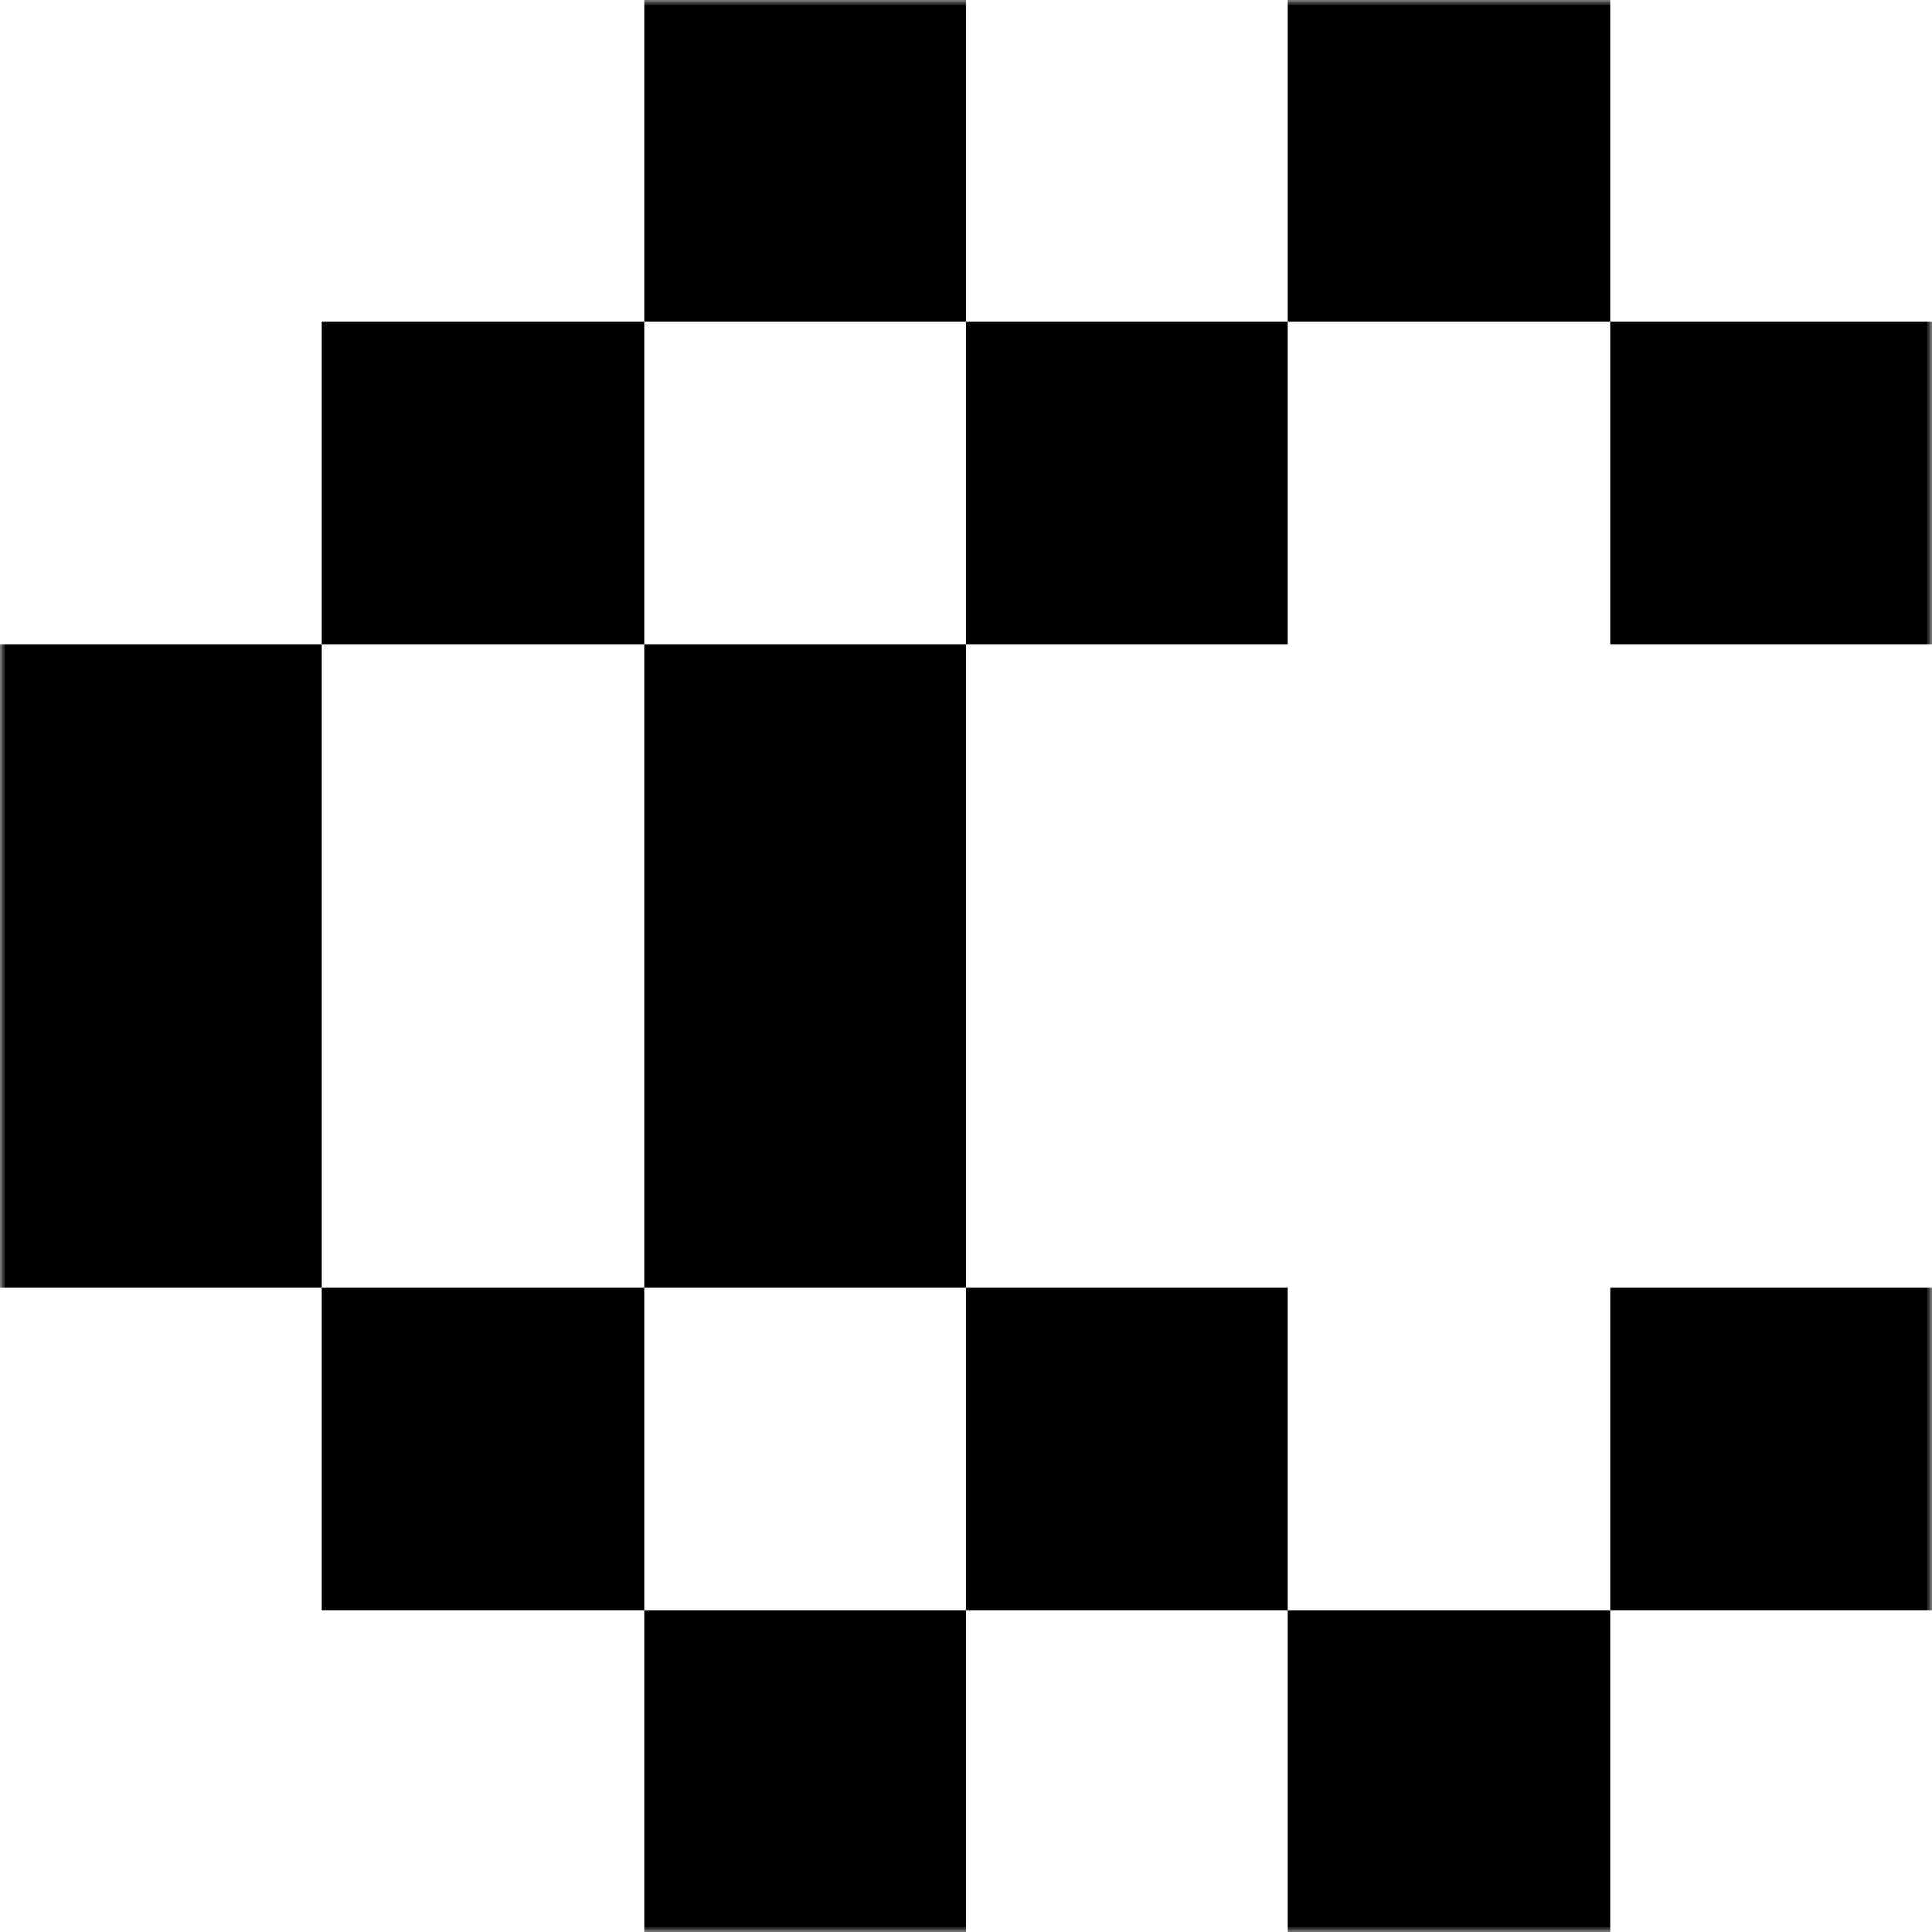
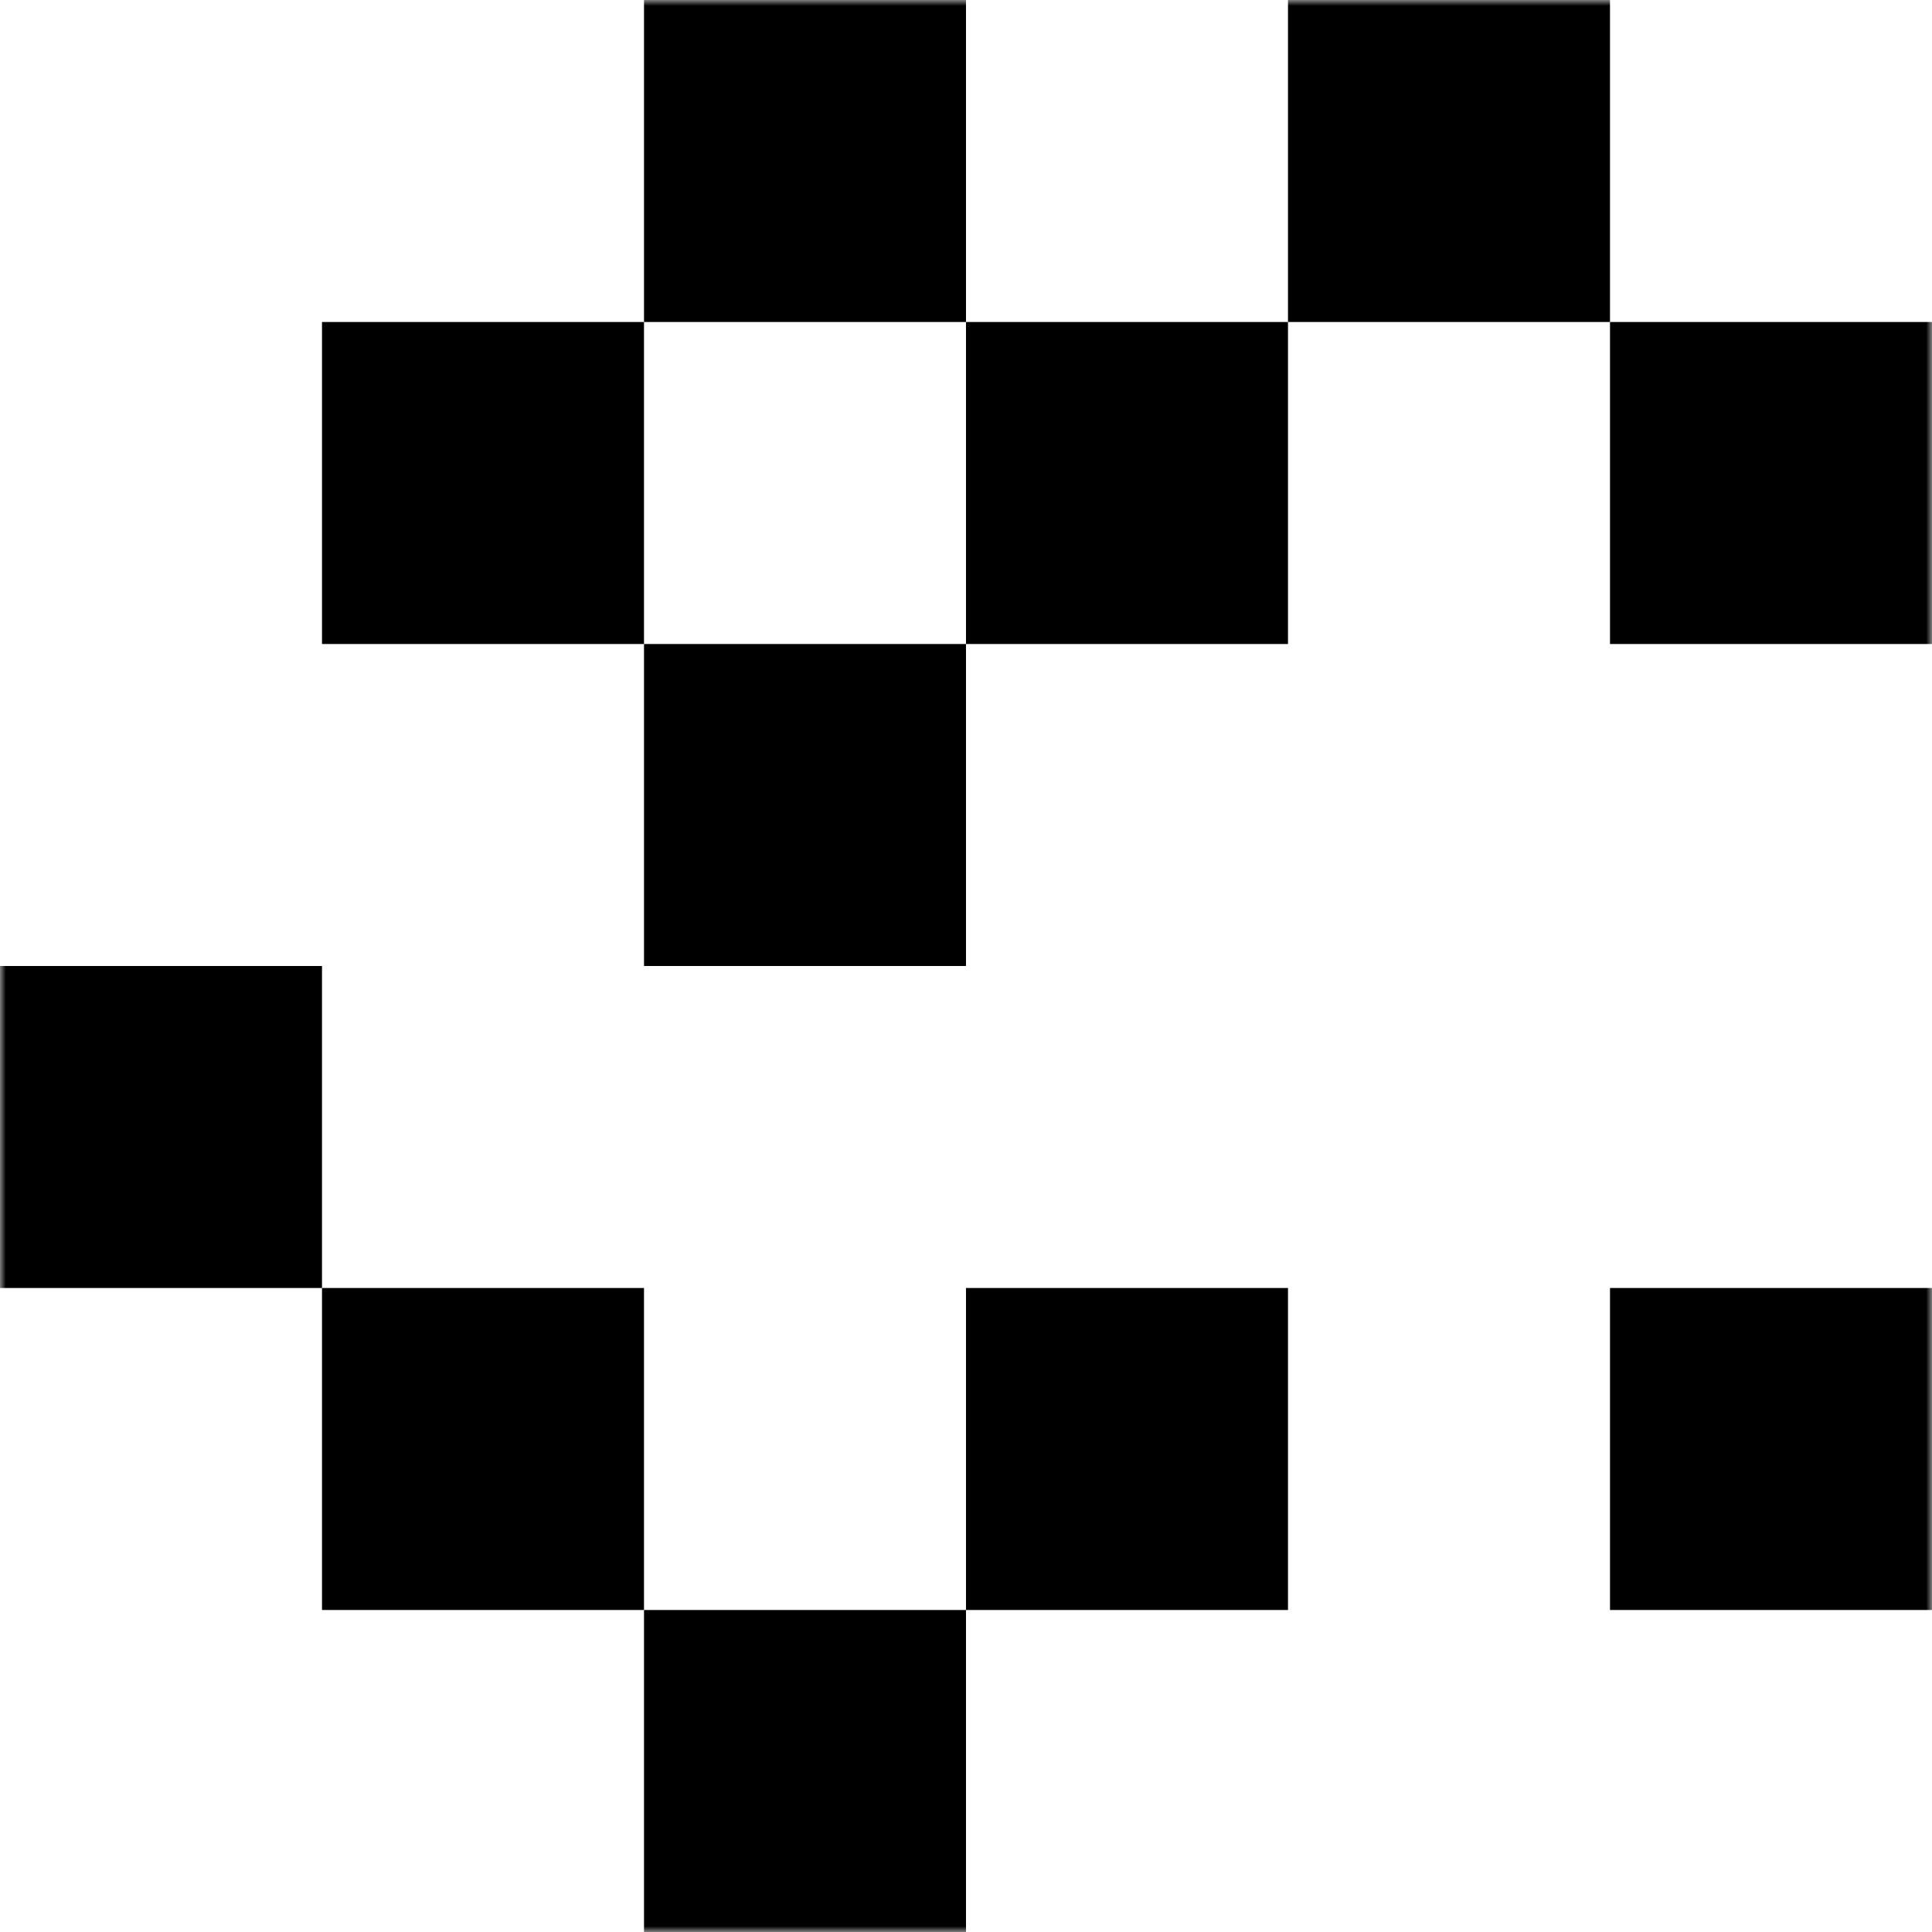
<svg xmlns="http://www.w3.org/2000/svg" width="164" height="164" viewBox="0 0 164 164" fill="none">
  <g clip-path="url(#clip0_49_2)">
    <mask id="mask0_49_2" style="mask-type:luminance" maskUnits="userSpaceOnUse" x="0" y="0" width="164" height="164">
      <path d="M164 0H0V164H164V0Z" fill="white" />
    </mask>
    <g mask="url(#mask0_49_2)">
      <path d="M82 0H54.667V27.333H82V0Z" fill="black" />
      <path d="M136.666 0H109.333V27.333H136.666V0Z" fill="black" />
      <path d="M54.666 27.333H27.333V54.667H54.666V27.333Z" fill="black" />
      <path d="M109.333 27.333H82V54.667H109.333V27.333Z" fill="black" />
      <path d="M164 27.333H136.667V54.667H164V27.333Z" fill="black" />
-       <path d="M27.333 54.667H0V82H27.333V54.667Z" fill="black" />
+       <path d="M27.333 54.667V82H27.333V54.667Z" fill="black" />
      <path d="M82 54.667H54.667V82H82V54.667Z" fill="black" />
      <path d="M27.333 82H0V109.333H27.333V82Z" fill="black" />
-       <path d="M82 82H54.667V109.333H82V82Z" fill="black" />
      <path d="M54.666 109.333H27.333V136.666H54.666V109.333Z" fill="black" />
      <path d="M109.333 109.333H82V136.666H109.333V109.333Z" fill="black" />
      <path d="M164 109.333H136.667V136.666H164V109.333Z" fill="black" />
      <path d="M82 136.667H54.667V164H82V136.667Z" fill="black" />
-       <path d="M136.666 136.667H109.333V164H136.666V136.667Z" fill="black" />
    </g>
  </g>
  <defs>
    <clipPath id="clip0_49_2">
      <rect width="164" height="164" fill="white" />
    </clipPath>
  </defs>
</svg>